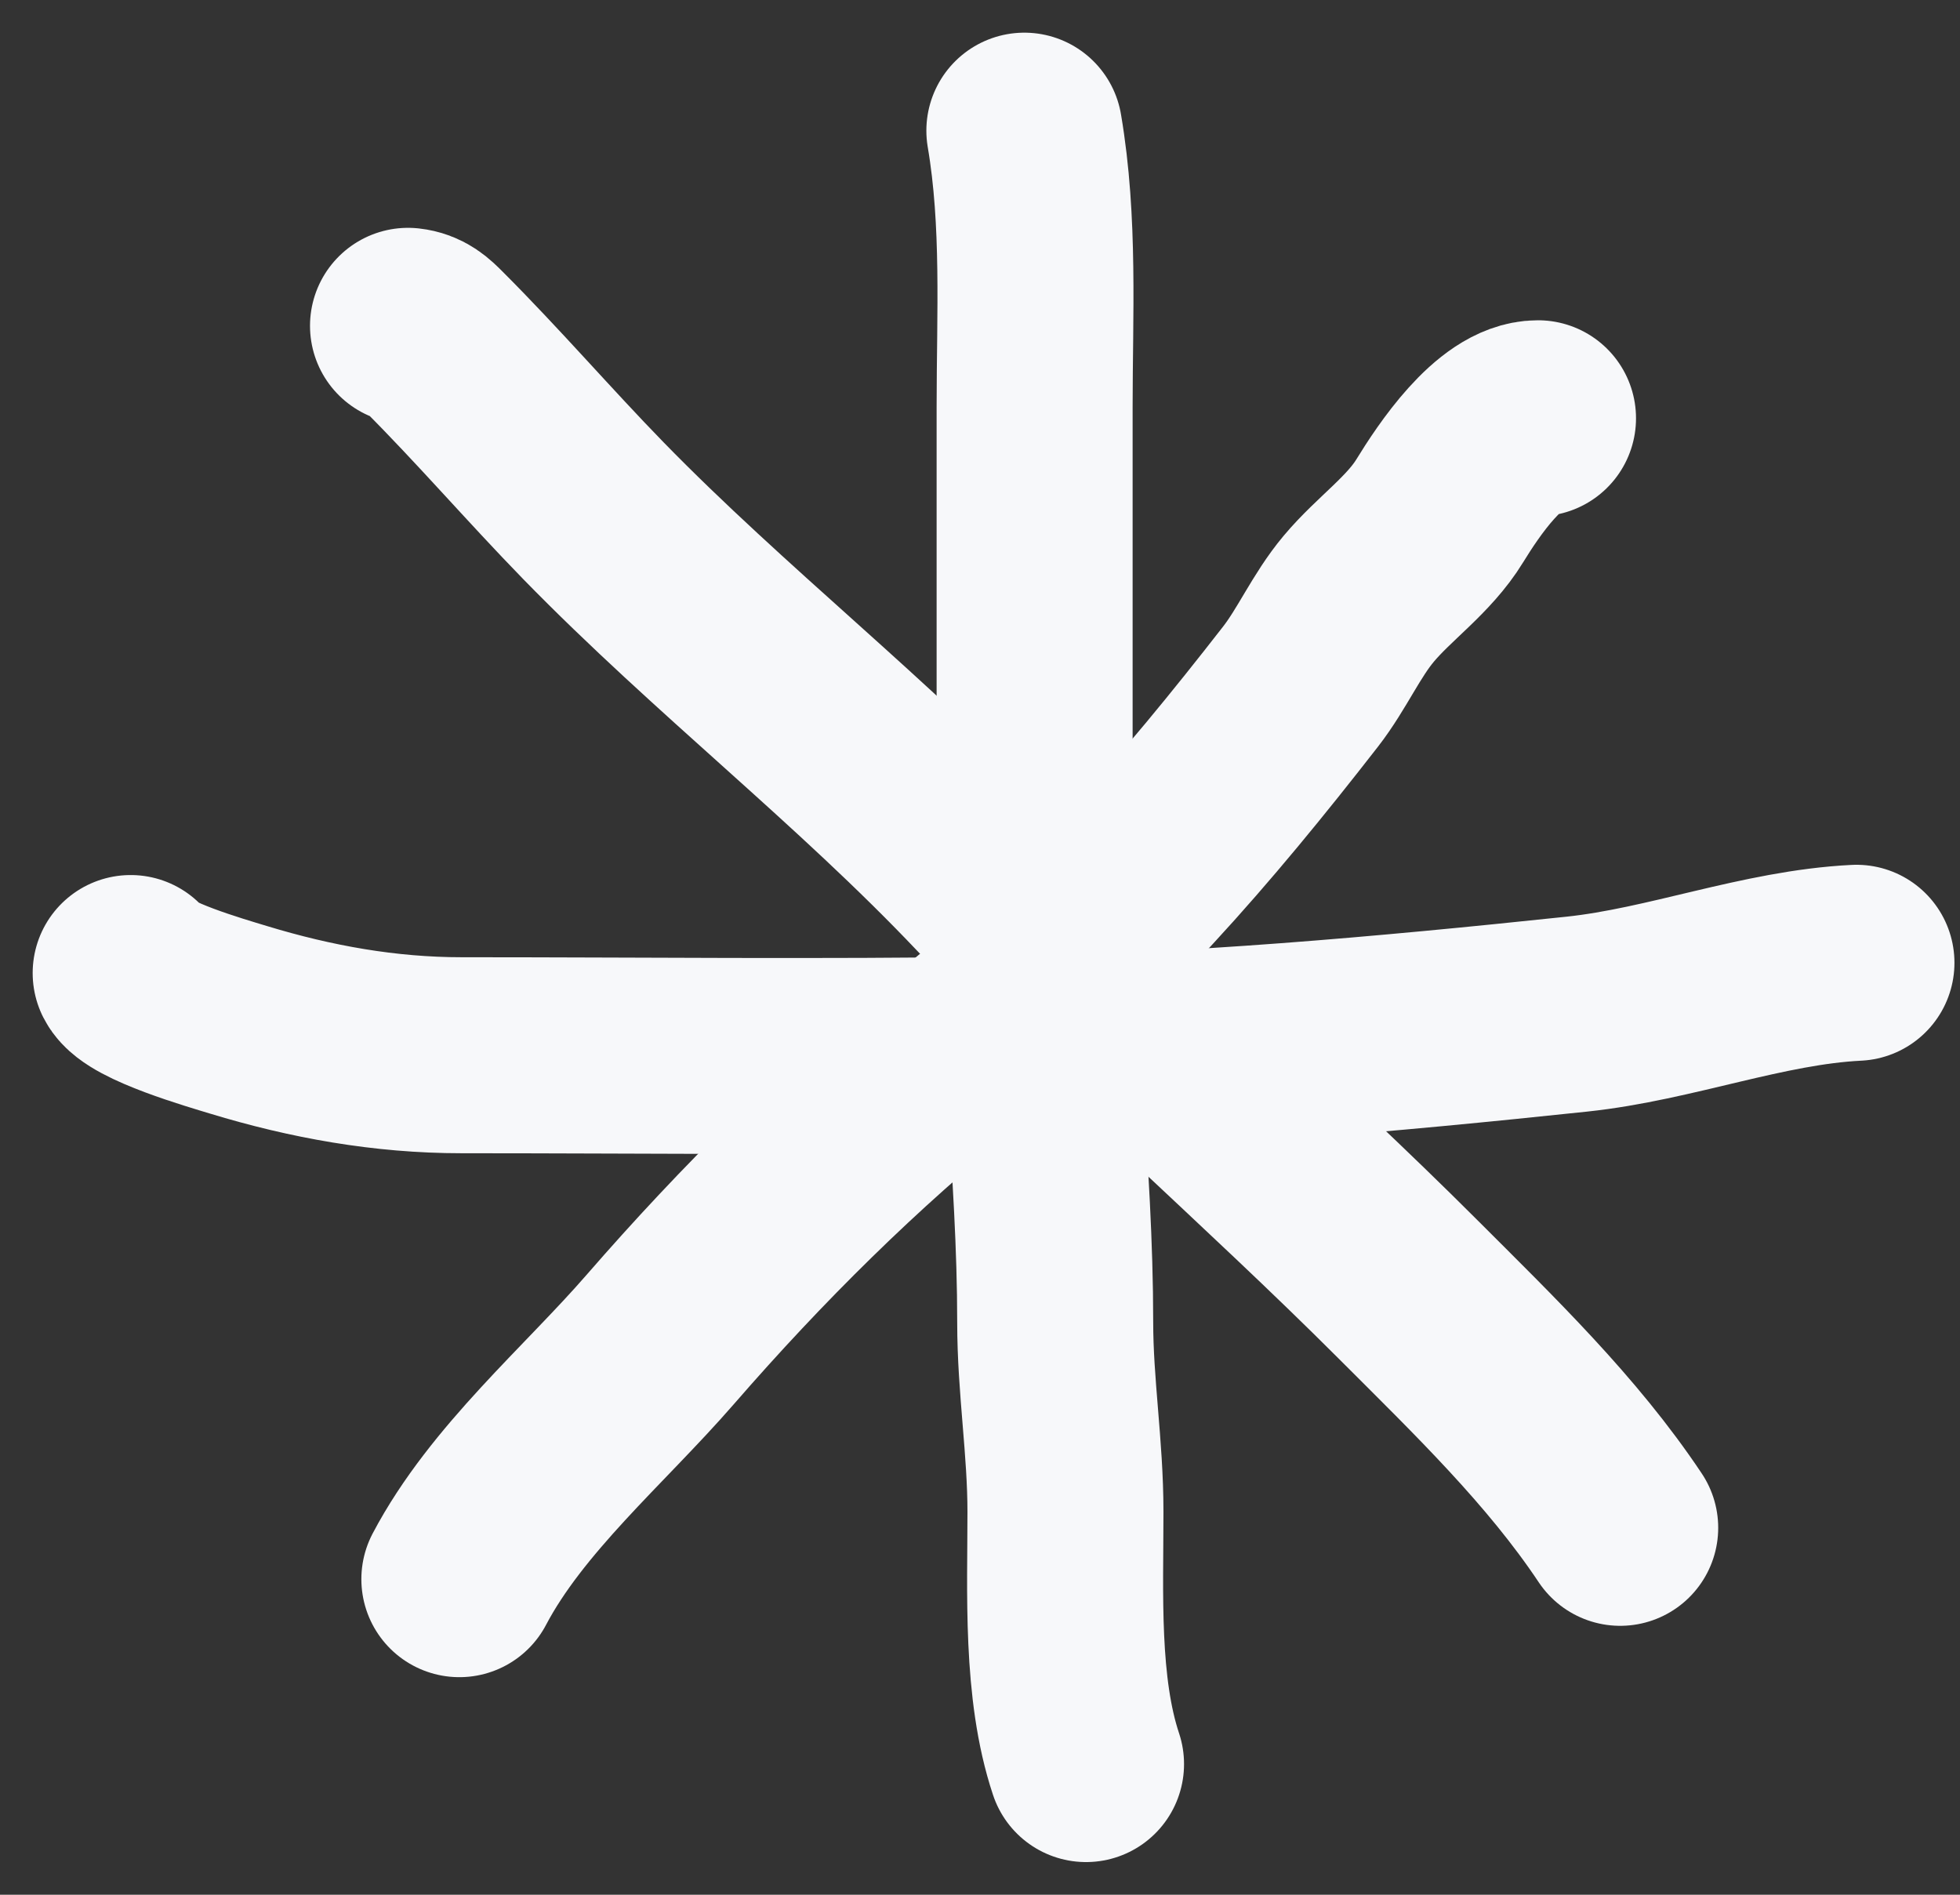
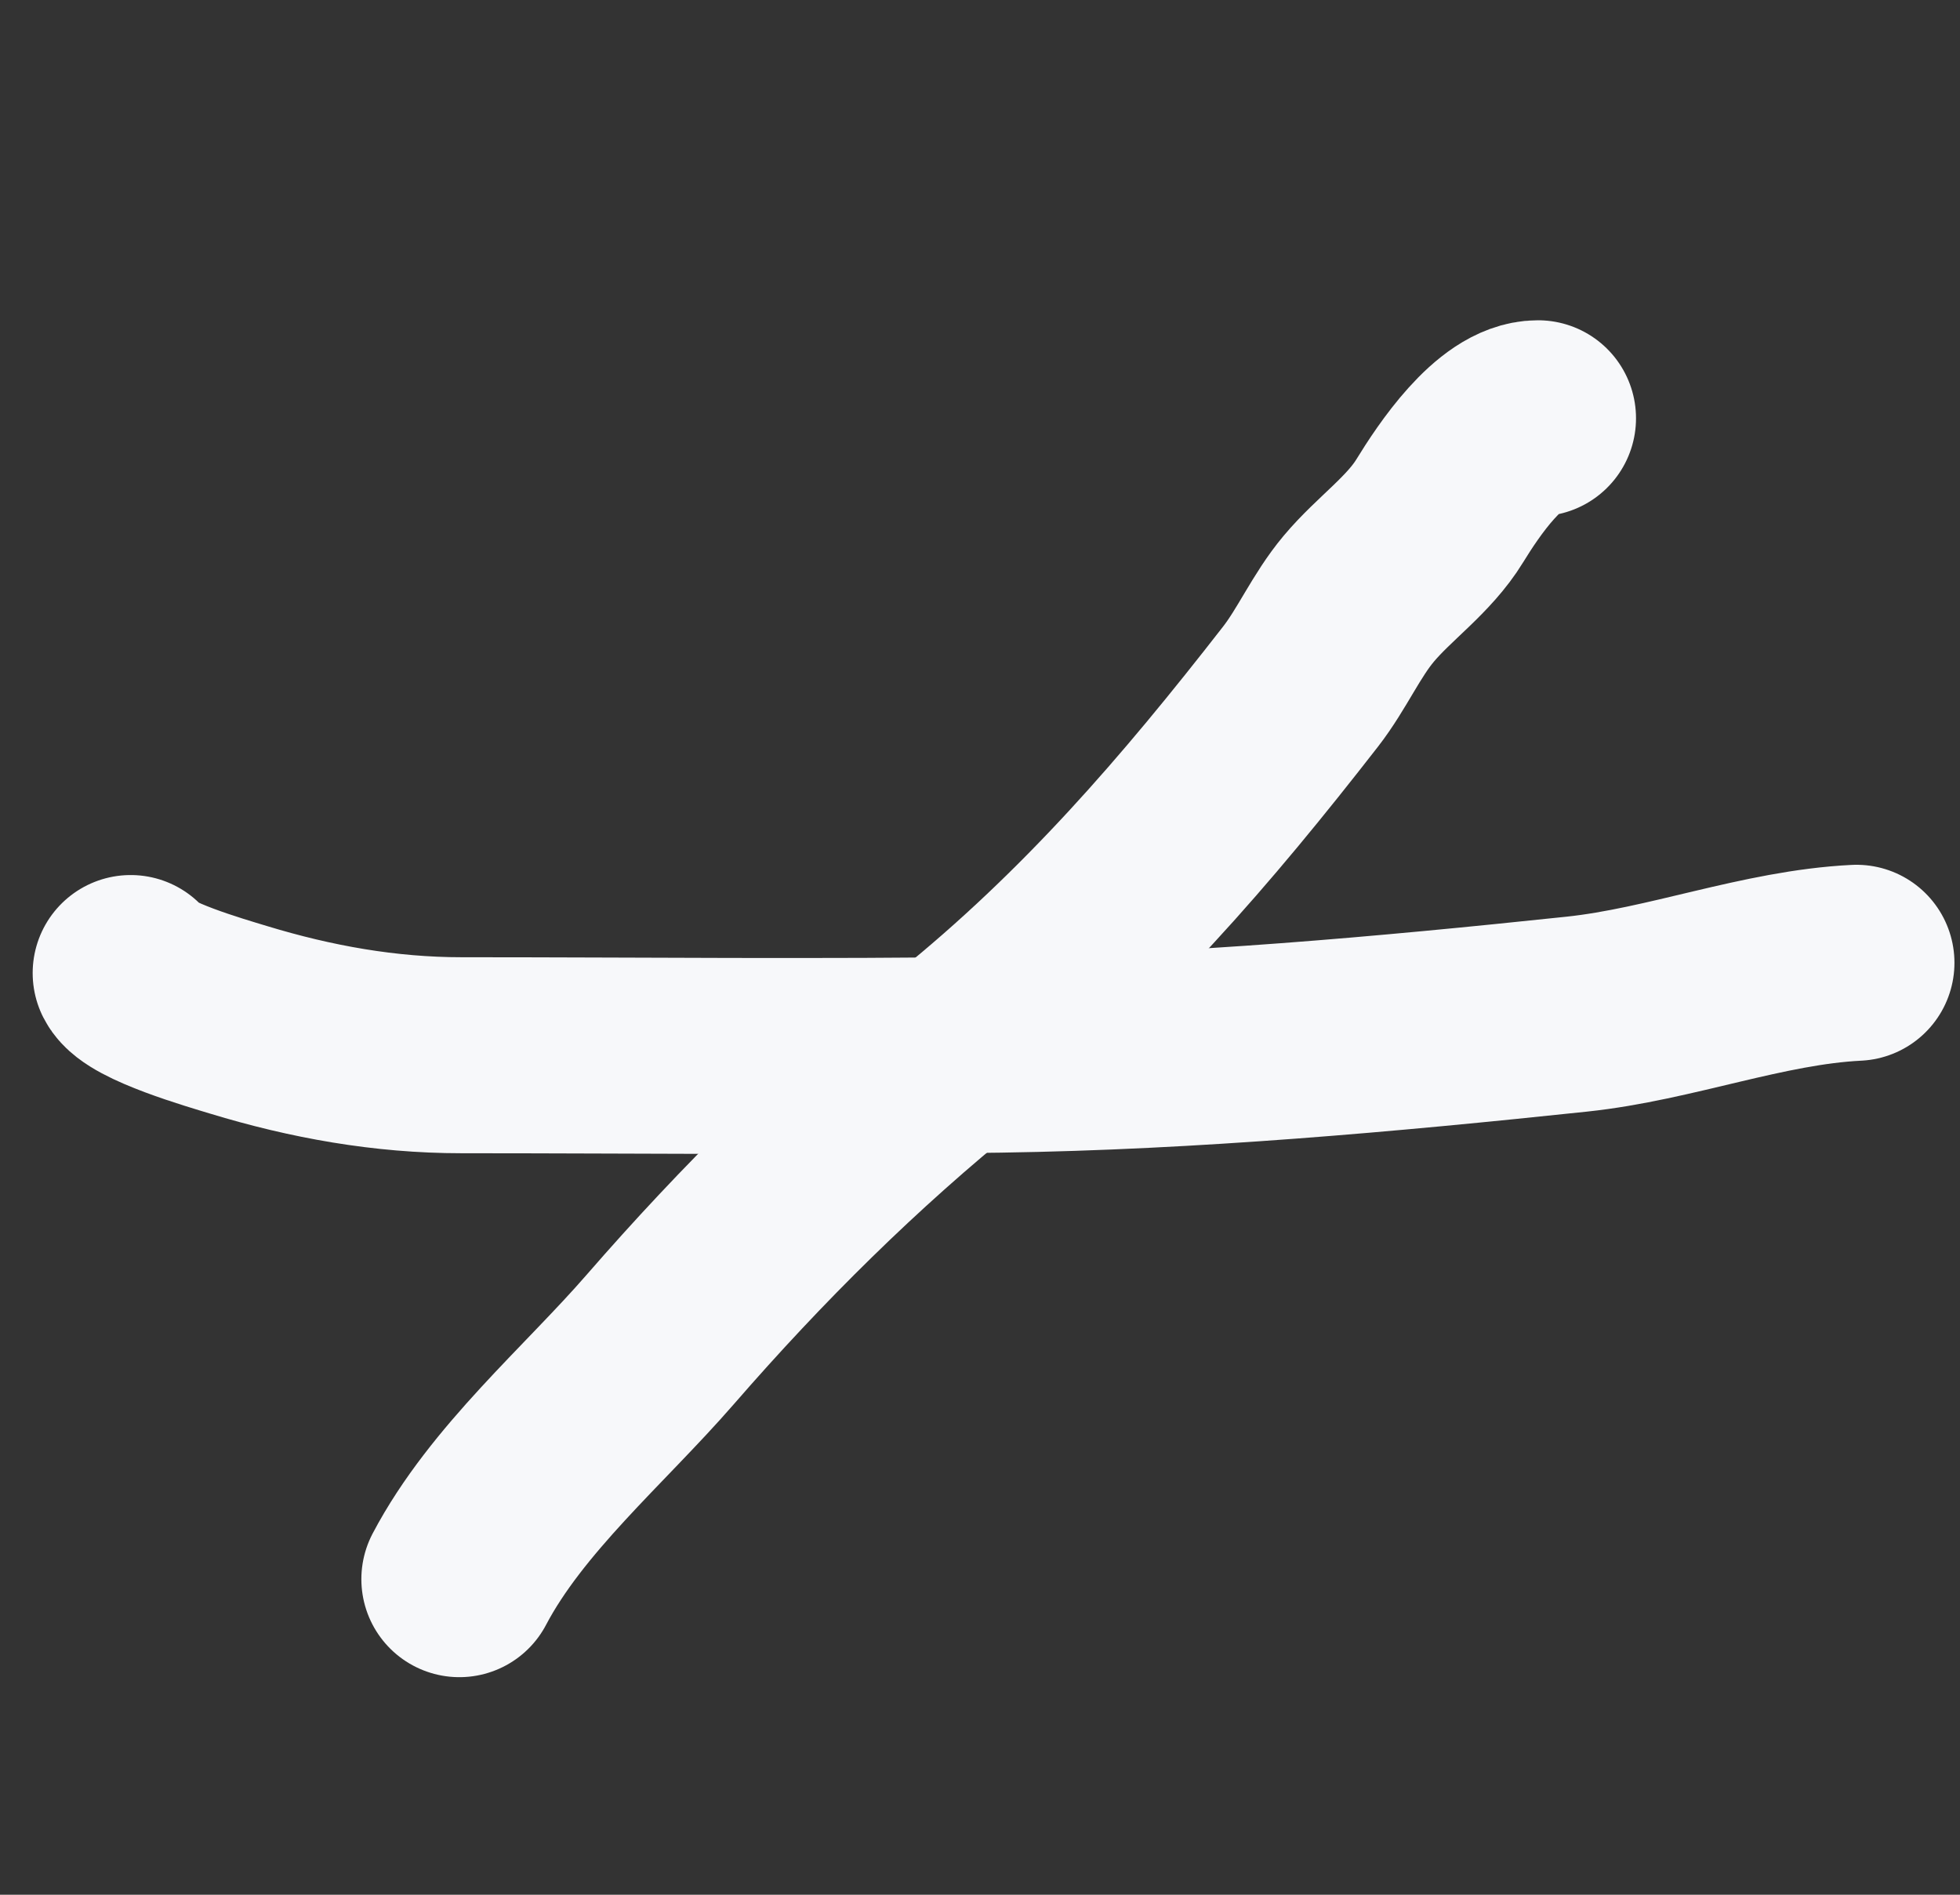
<svg xmlns="http://www.w3.org/2000/svg" width="30" height="29" viewBox="0 0 30 29" fill="none">
  <rect x="0" y="0" width="30" height="29" fill="#333333" stroke="none" />
-   <path d="M6.245 4.987C6.416 5.006 6.508 5.093 6.629 5.215C7.472 6.057 8.252 6.964 9.084 7.818C11.021 9.804 13.212 11.5 15.12 13.513C17.174 15.679 19.444 17.627 21.549 19.732C22.727 20.91 23.908 22.048 24.799 23.384" stroke="#F7F8FA" stroke-width="3" stroke-linecap="round" />
-   <path d="M15.679 2C15.916 3.394 15.836 4.819 15.836 6.228C15.836 8.543 15.836 10.857 15.836 13.172C15.836 15.54 16.151 17.886 16.151 20.239C16.151 21.215 16.308 22.157 16.308 23.139C16.308 24.369 16.235 25.837 16.623 27" stroke="#F7F8FA" stroke-width="3" stroke-linecap="round" />
  <path d="M7.031 24.17C7.754 22.796 9.099 21.66 10.106 20.501C11.516 18.879 13.011 17.395 14.684 16.046C16.732 14.393 18.309 12.562 19.907 10.508C20.237 10.083 20.452 9.575 20.798 9.163C21.187 8.699 21.72 8.338 22.038 7.817C22.319 7.359 22.954 6.402 23.541 6.402" stroke="#F7F8FA" stroke-width="3" stroke-linecap="round" />
  <path d="M28.415 14.736C26.986 14.807 25.572 15.37 24.135 15.522C21.201 15.832 18.245 16.098 15.295 16.142C12.553 16.183 9.809 16.151 7.066 16.151C5.894 16.151 4.762 15.947 3.651 15.609C3.298 15.502 2.136 15.165 2 14.893" stroke="#F7F8FA" stroke-width="3" stroke-linecap="round" />
</svg>